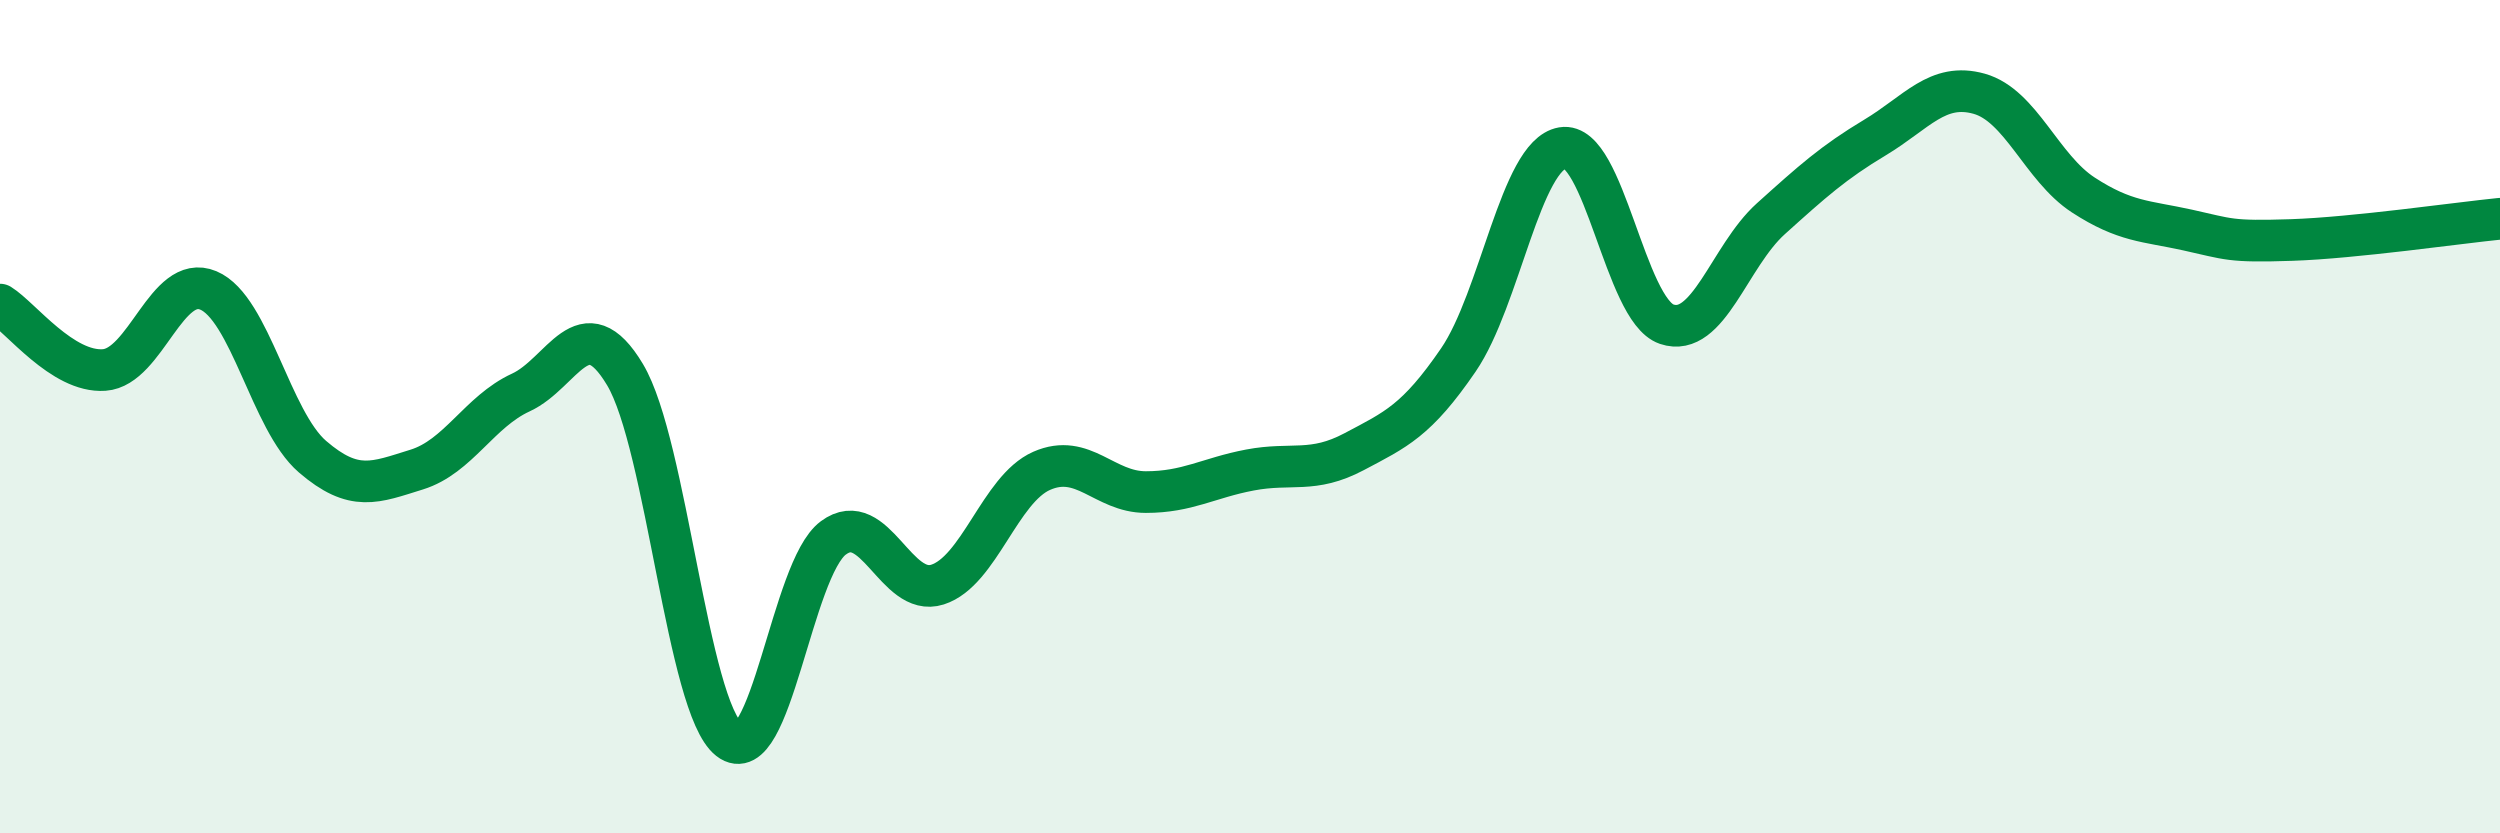
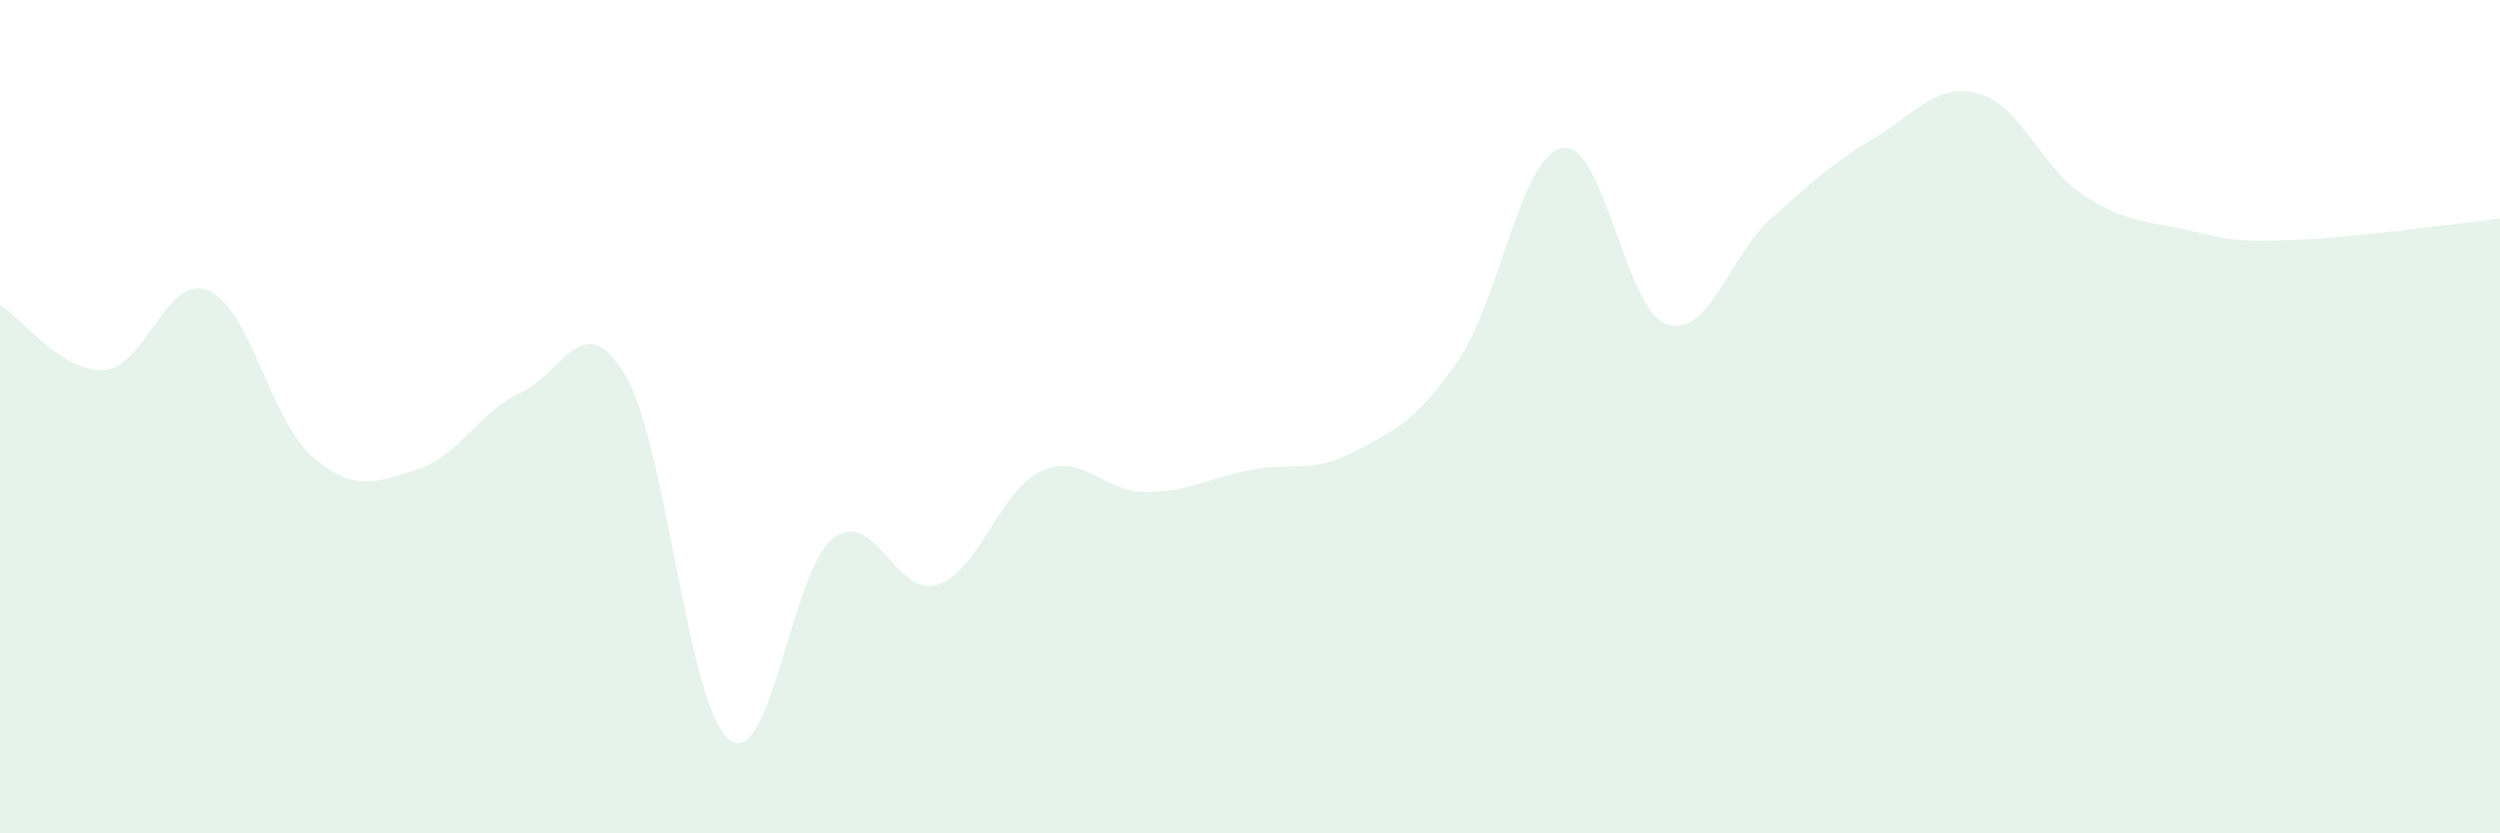
<svg xmlns="http://www.w3.org/2000/svg" width="60" height="20" viewBox="0 0 60 20">
  <path d="M 0,7.31 C 0.5,7.62 1.5,8.95 2.5,8.88 C 3.5,8.81 4,6.55 5,6.97 C 6,7.39 6.5,10.1 7.5,10.96 C 8.5,11.82 9,11.58 10,11.27 C 11,10.96 11.5,9.88 12.5,9.42 C 13.5,8.96 14,7.32 15,8.99 C 16,10.66 16.5,16.97 17.5,17.75 C 18.5,18.53 19,13.65 20,12.91 C 21,12.17 21.5,14.35 22.5,14.03 C 23.5,13.71 24,11.74 25,11.3 C 26,10.86 26.5,11.81 27.5,11.81 C 28.5,11.81 29,11.47 30,11.28 C 31,11.09 31.5,11.37 32.5,10.84 C 33.5,10.31 34,10.1 35,8.64 C 36,7.18 36.5,3.72 37.5,3.55 C 38.5,3.38 39,7.44 40,7.78 C 41,8.12 41.5,6.15 42.5,5.25 C 43.5,4.35 44,3.9 45,3.3 C 46,2.7 46.5,1.97 47.5,2.25 C 48.5,2.53 49,4.03 50,4.68 C 51,5.33 51.5,5.3 52.5,5.52 C 53.5,5.74 53.5,5.81 55,5.76 C 56.5,5.71 59,5.35 60,5.25L60 20L0 20Z" fill="#008740" opacity="0.1" stroke-linecap="round" stroke-linejoin="round" />
-   <path d="M 0,7.31 C 0.5,7.62 1.5,8.95 2.5,8.88 C 3.5,8.81 4,6.55 5,6.97 C 6,7.39 6.5,10.1 7.5,10.96 C 8.5,11.82 9,11.58 10,11.27 C 11,10.96 11.5,9.88 12.5,9.42 C 13.5,8.96 14,7.32 15,8.99 C 16,10.66 16.5,16.97 17.5,17.75 C 18.5,18.53 19,13.65 20,12.91 C 21,12.17 21.5,14.35 22.5,14.03 C 23.5,13.71 24,11.74 25,11.3 C 26,10.86 26.5,11.81 27.5,11.81 C 28.5,11.81 29,11.47 30,11.28 C 31,11.09 31.5,11.37 32.5,10.84 C 33.5,10.31 34,10.1 35,8.64 C 36,7.18 36.5,3.72 37.5,3.55 C 38.5,3.38 39,7.44 40,7.78 C 41,8.12 41.5,6.15 42.5,5.25 C 43.5,4.35 44,3.9 45,3.3 C 46,2.7 46.5,1.97 47.5,2.25 C 48.5,2.53 49,4.03 50,4.68 C 51,5.33 51.5,5.3 52.5,5.52 C 53.5,5.74 53.5,5.81 55,5.76 C 56.5,5.71 59,5.35 60,5.25" stroke="#008740" stroke-width="1" fill="none" stroke-linecap="round" stroke-linejoin="round" />
</svg>